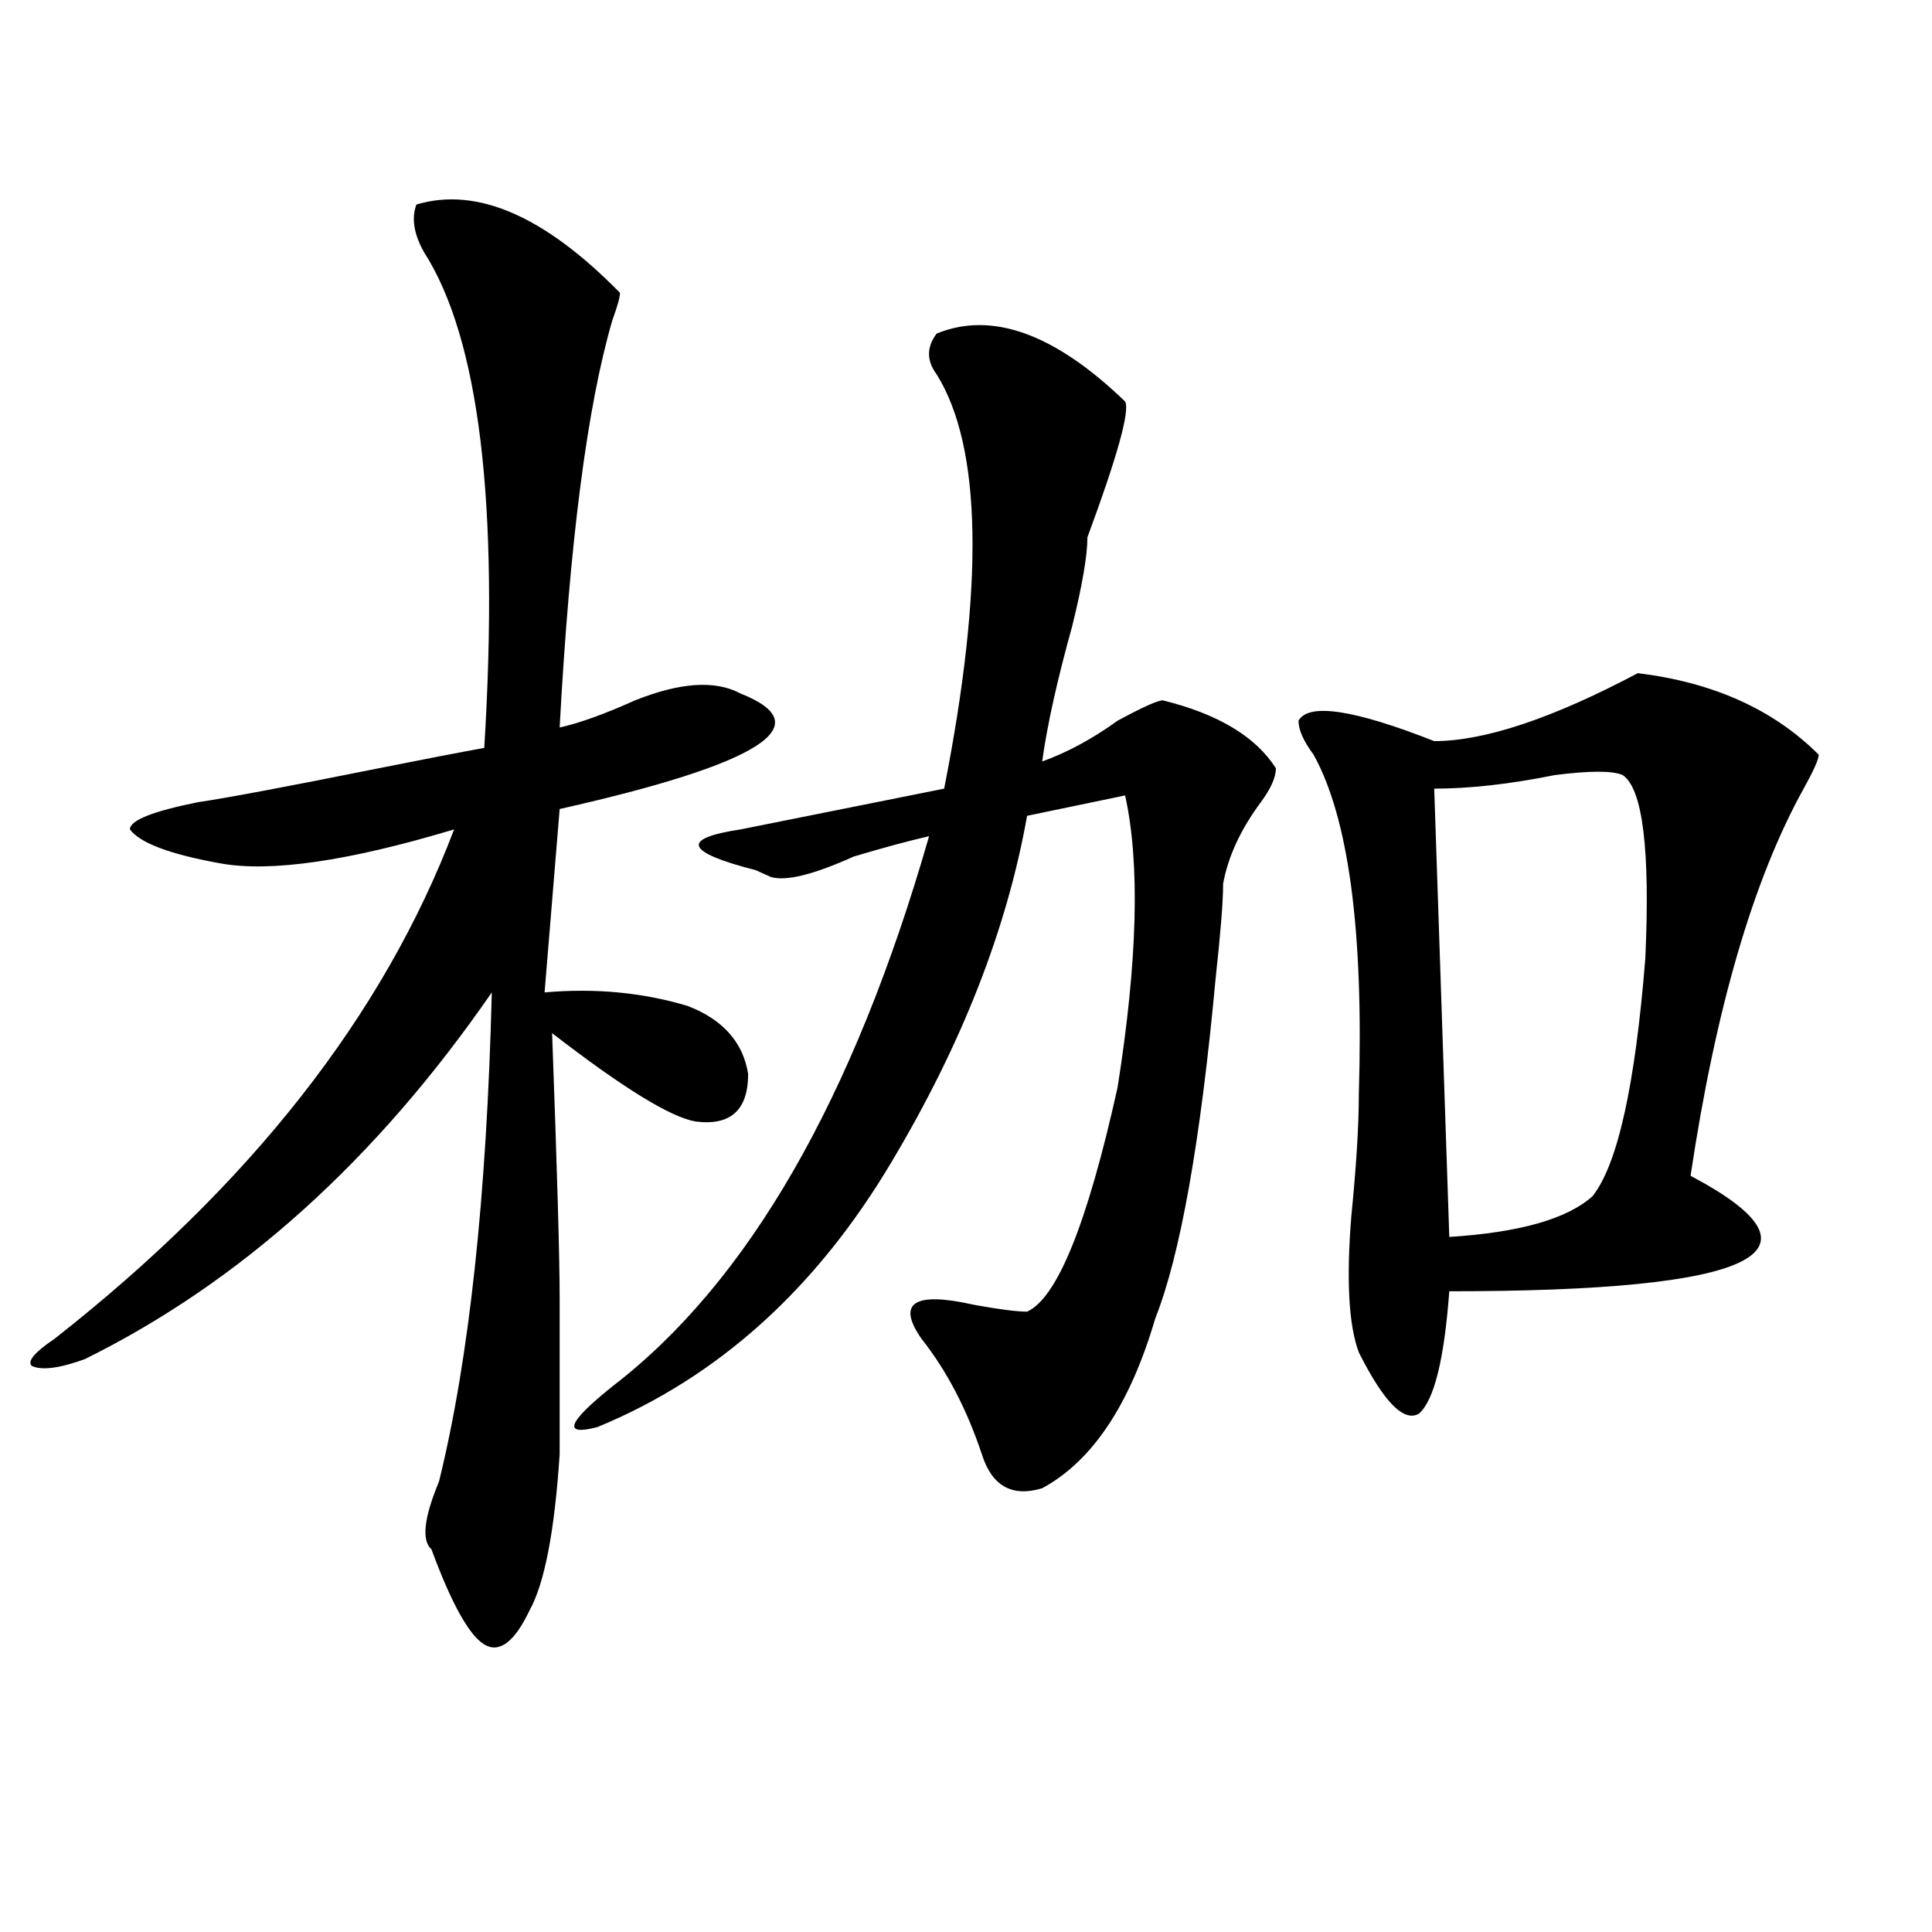
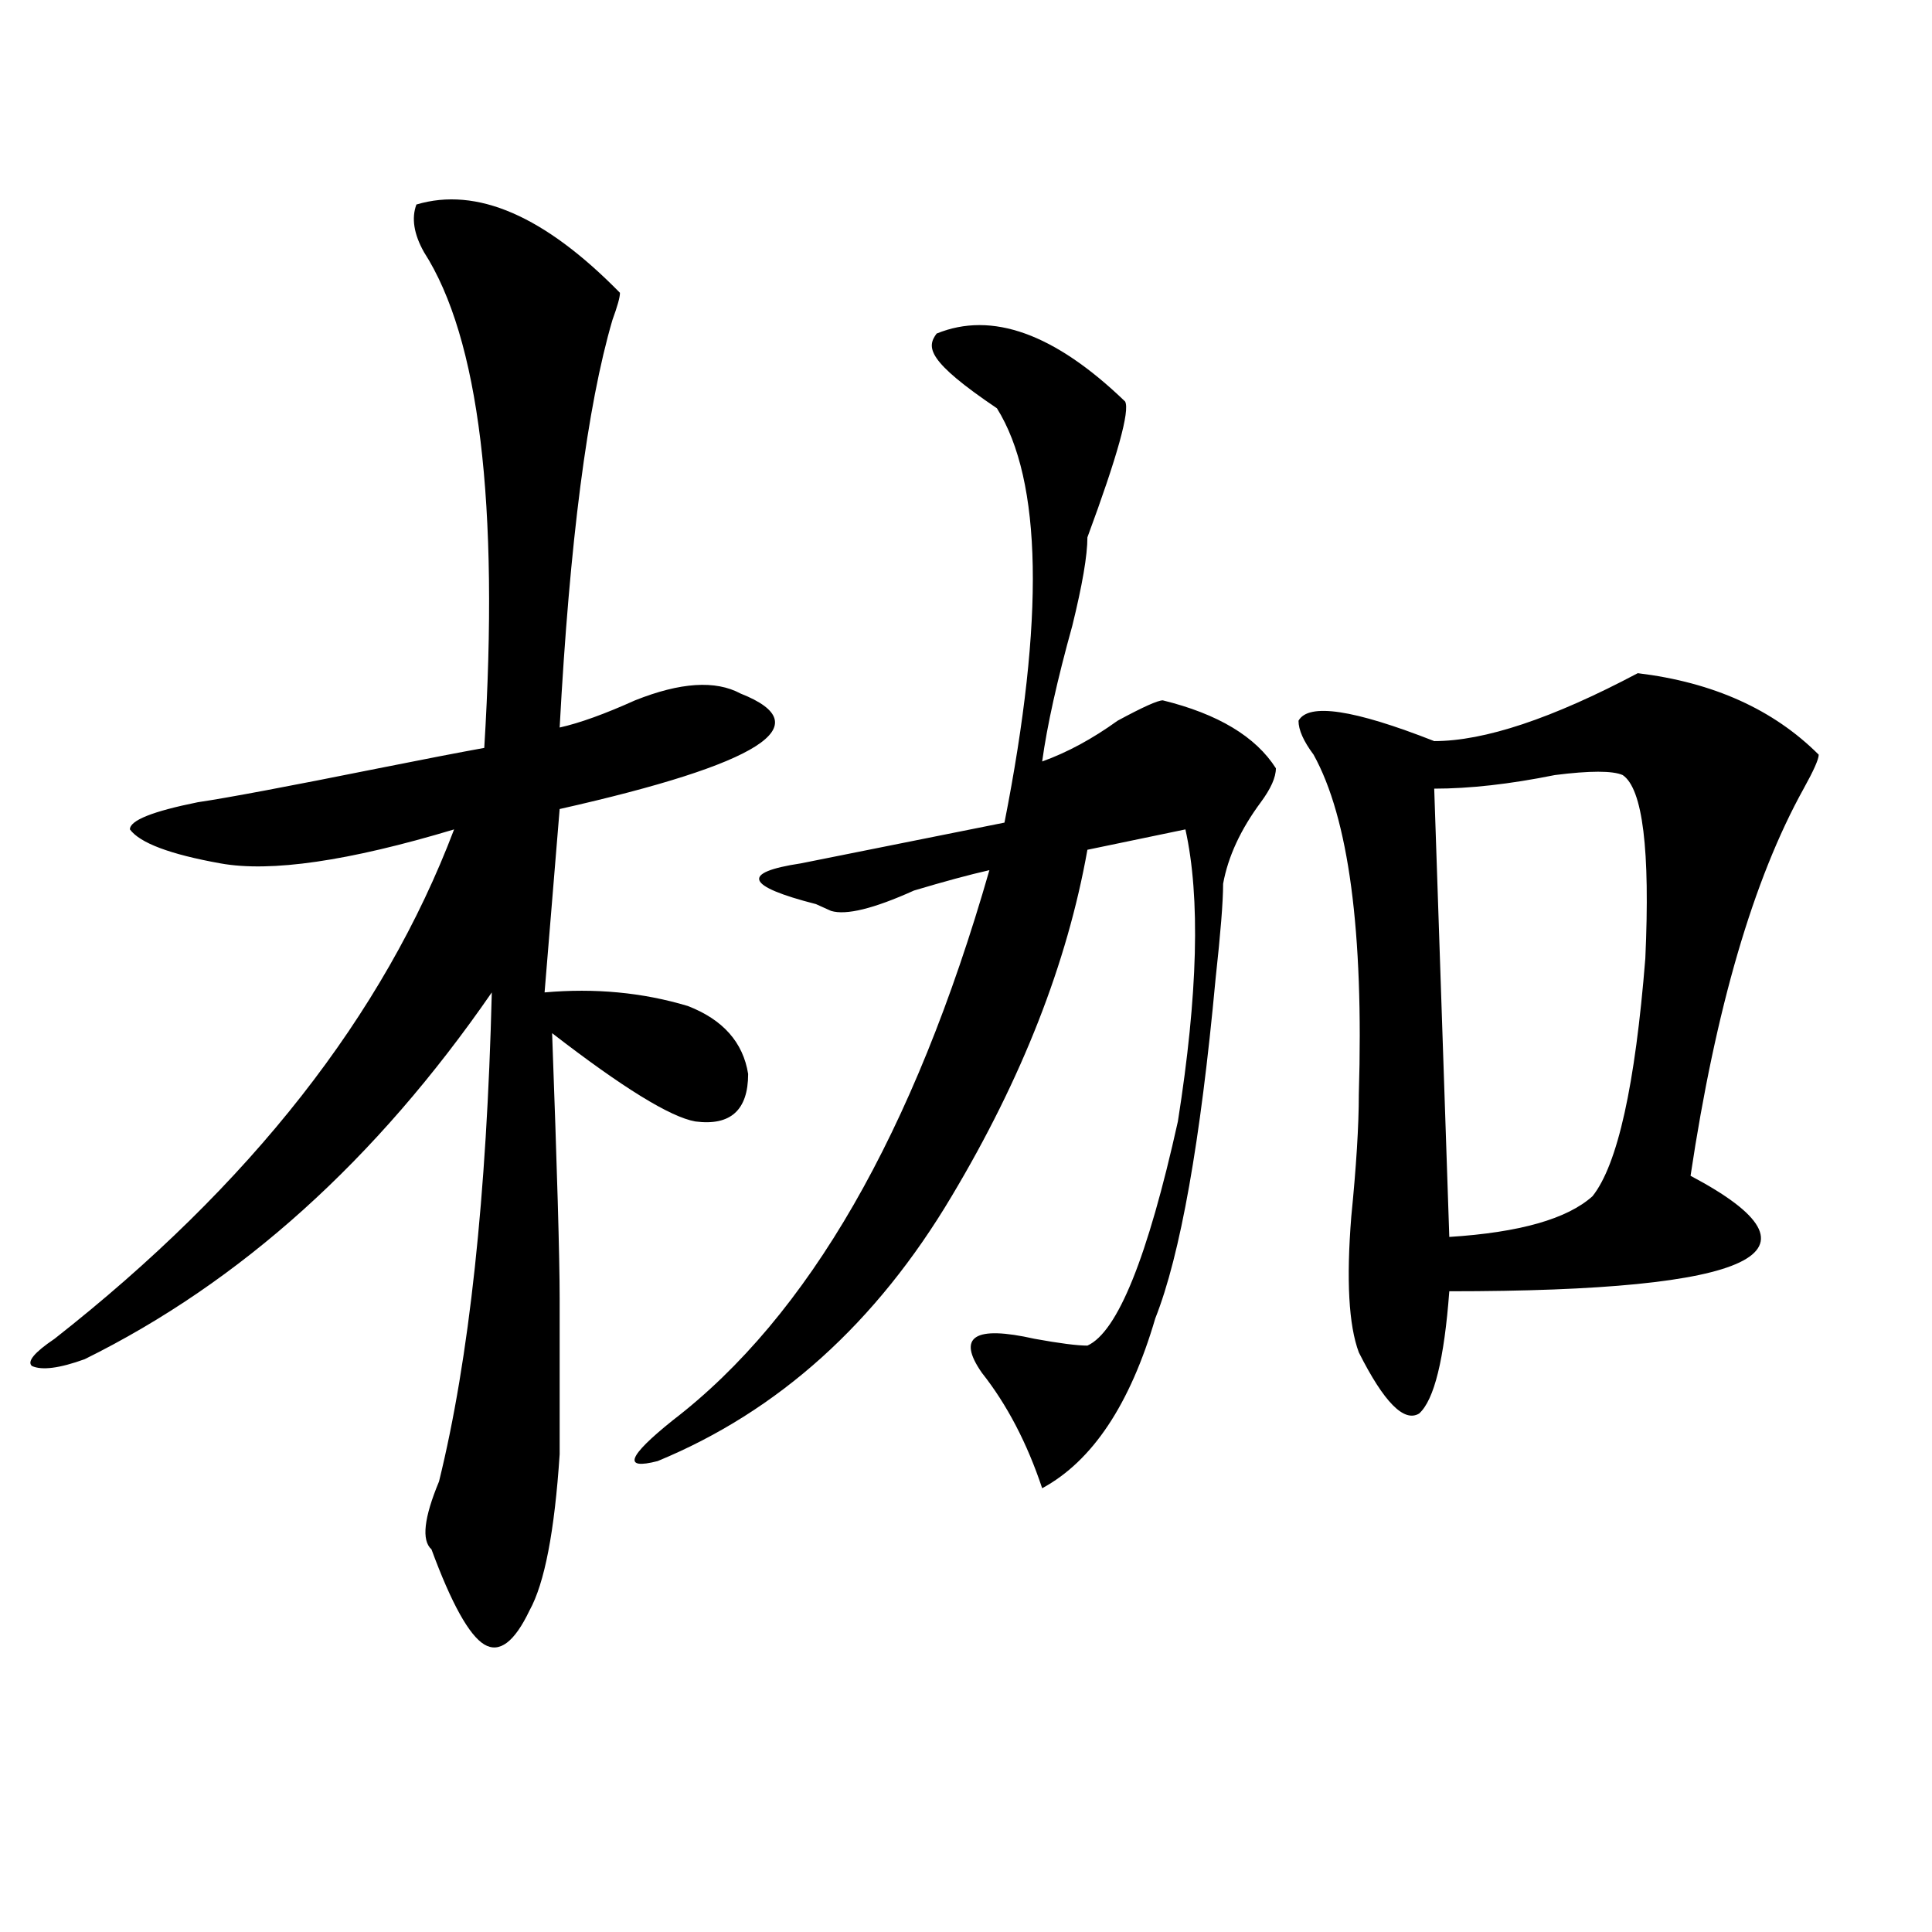
<svg xmlns="http://www.w3.org/2000/svg" version="1.1" id="图层_1" x="0px" y="0px" width="1000px" height="1000px" viewBox="0 0 1000 1000" enable-background="new 0 0 1000 1000" xml:space="preserve">
-   <path d="M215.531,105.859c31.219-9.338,66.34,5.878,105.363,45.703c0,2.362-1.341,7.031-3.902,14.063  c-13.048,44.55-22.134,114.862-27.316,210.938c10.366-2.307,23.414-7.031,39.023-14.063c23.414-9.338,41.585-10.547,54.633-3.516  c41.585,16.425,10.366,36.365-93.656,59.766l-7.805,94.922c25.976-2.307,50.73,0,74.145,7.031  c18.171,7.031,28.597,18.787,31.219,35.156c0,18.787-9.146,26.972-27.316,24.609c-13.048-2.307-37.743-17.578-74.145-45.703  c2.562,70.313,3.902,116.016,3.902,137.109c0,32.85,0,59.766,0,80.859c-2.622,39.881-7.805,66.797-15.609,80.859  c-7.805,16.369-15.609,22.247-23.414,17.578c-7.805-4.725-16.95-21.094-27.316-49.219c-5.243-4.669-3.902-16.369,3.902-35.156  c15.609-63.281,24.694-147.656,27.316-253.125C194.679,600.409,124.437,663.69,43.828,703.516  c-13.048,4.725-22.134,5.878-27.316,3.516c-2.622-2.307,1.28-7.031,11.707-14.063c101.461-79.65,170.362-167.541,206.824-263.672  c-54.633,16.425-94.997,22.303-120.973,17.578c-26.036-4.669-41.646-10.547-46.828-17.578c0-4.669,11.707-9.338,35.121-14.063  c15.609-2.307,46.828-8.185,93.656-17.578c23.414-4.669,41.585-8.185,54.633-10.547c7.805-126.563-2.622-212.091-31.219-256.641  C214.19,121.131,212.909,112.891,215.531,105.859z M484.793,172.656c28.597-11.7,61.097,0,97.559,35.156  c2.562,4.725-3.902,28.125-19.512,70.313c0,9.394-2.622,24.609-7.805,45.703c-7.805,28.125-13.048,51.581-15.609,70.313  c12.987-4.669,25.976-11.7,39.023-21.094c12.987-7.031,20.792-10.547,23.414-10.547c28.597,7.031,48.108,18.787,58.535,35.156  c0,4.725-2.622,10.547-7.805,17.578c-10.427,14.063-16.95,28.125-19.512,42.188c0,9.394-1.341,25.818-3.902,49.219  c-7.805,84.375-18.231,142.987-31.219,175.781c-13.048,44.55-32.56,73.828-58.535,87.891c-15.609,4.725-26.036-1.153-31.219-17.578  c-7.805-23.4-18.231-43.341-31.219-59.766c-13.048-18.731-3.902-24.609,27.316-17.578c12.987,2.362,22.073,3.516,27.316,3.516  c15.609-7.031,31.219-45.703,46.828-116.016c10.366-65.588,11.707-116.016,3.902-151.172l-50.73,10.547  c-10.427,58.612-33.841,118.378-70.242,179.297c-39.023,65.644-89.754,111.347-152.191,137.109  c-18.231,4.725-15.609-2.307,7.805-21.094c70.242-53.888,124.875-148.81,163.898-284.766c-10.427,2.362-23.414,5.878-39.023,10.547  c-20.853,9.394-35.121,12.909-42.926,10.547l-7.805-3.516c-36.462-9.338-39.023-16.369-7.805-21.094  c23.414-4.669,58.535-11.7,105.363-21.094c20.792-105.469,19.512-176.935-3.902-214.453  C479.55,186.719,479.55,179.688,484.793,172.656z M847.711,348.438c39.023,4.725,70.242,18.787,93.656,42.188  c0,2.362-2.622,8.24-7.805,17.578c-26.036,46.912-45.548,113.709-58.535,200.391c75.425,39.881,33.78,59.766-124.875,59.766  c-2.622,35.156-7.805,56.25-15.609,63.281c-7.805,4.725-18.231-5.822-31.219-31.641c-5.243-14.063-6.524-37.463-3.902-70.313  c2.562-25.763,3.902-46.856,3.902-63.281c2.562-84.375-5.243-142.932-23.414-175.781c-5.243-7.031-7.805-12.854-7.805-17.578  c5.183-9.338,28.597-5.822,70.242,10.547C768.323,383.594,803.444,371.894,847.711,348.438z M839.906,401.172  c-5.243-2.307-16.95-2.307-35.121,0c-23.414,4.725-44.267,7.031-62.438,7.031l7.805,232.031  c36.401-2.307,61.097-9.338,74.145-21.094c12.987-16.369,22.073-57.403,27.316-123.047  C854.175,439.844,850.272,408.203,839.906,401.172z" />
+   <path d="M215.531,105.859c31.219-9.338,66.34,5.878,105.363,45.703c0,2.362-1.341,7.031-3.902,14.063  c-13.048,44.55-22.134,114.862-27.316,210.938c10.366-2.307,23.414-7.031,39.023-14.063c23.414-9.338,41.585-10.547,54.633-3.516  c41.585,16.425,10.366,36.365-93.656,59.766l-7.805,94.922c25.976-2.307,50.73,0,74.145,7.031  c18.171,7.031,28.597,18.787,31.219,35.156c0,18.787-9.146,26.972-27.316,24.609c-13.048-2.307-37.743-17.578-74.145-45.703  c2.562,70.313,3.902,116.016,3.902,137.109c0,32.85,0,59.766,0,80.859c-2.622,39.881-7.805,66.797-15.609,80.859  c-7.805,16.369-15.609,22.247-23.414,17.578c-7.805-4.725-16.95-21.094-27.316-49.219c-5.243-4.669-3.902-16.369,3.902-35.156  c15.609-63.281,24.694-147.656,27.316-253.125C194.679,600.409,124.437,663.69,43.828,703.516  c-13.048,4.725-22.134,5.878-27.316,3.516c-2.622-2.307,1.28-7.031,11.707-14.063c101.461-79.65,170.362-167.541,206.824-263.672  c-54.633,16.425-94.997,22.303-120.973,17.578c-26.036-4.669-41.646-10.547-46.828-17.578c0-4.669,11.707-9.338,35.121-14.063  c15.609-2.307,46.828-8.185,93.656-17.578c23.414-4.669,41.585-8.185,54.633-10.547c7.805-126.563-2.622-212.091-31.219-256.641  C214.19,121.131,212.909,112.891,215.531,105.859z M484.793,172.656c28.597-11.7,61.097,0,97.559,35.156  c2.562,4.725-3.902,28.125-19.512,70.313c0,9.394-2.622,24.609-7.805,45.703c-7.805,28.125-13.048,51.581-15.609,70.313  c12.987-4.669,25.976-11.7,39.023-21.094c12.987-7.031,20.792-10.547,23.414-10.547c28.597,7.031,48.108,18.787,58.535,35.156  c0,4.725-2.622,10.547-7.805,17.578c-10.427,14.063-16.95,28.125-19.512,42.188c0,9.394-1.341,25.818-3.902,49.219  c-7.805,84.375-18.231,142.987-31.219,175.781c-13.048,44.55-32.56,73.828-58.535,87.891c-7.805-23.4-18.231-43.341-31.219-59.766c-13.048-18.731-3.902-24.609,27.316-17.578c12.987,2.362,22.073,3.516,27.316,3.516  c15.609-7.031,31.219-45.703,46.828-116.016c10.366-65.588,11.707-116.016,3.902-151.172l-50.73,10.547  c-10.427,58.612-33.841,118.378-70.242,179.297c-39.023,65.644-89.754,111.347-152.191,137.109  c-18.231,4.725-15.609-2.307,7.805-21.094c70.242-53.888,124.875-148.81,163.898-284.766c-10.427,2.362-23.414,5.878-39.023,10.547  c-20.853,9.394-35.121,12.909-42.926,10.547l-7.805-3.516c-36.462-9.338-39.023-16.369-7.805-21.094  c23.414-4.669,58.535-11.7,105.363-21.094c20.792-105.469,19.512-176.935-3.902-214.453  C479.55,186.719,479.55,179.688,484.793,172.656z M847.711,348.438c39.023,4.725,70.242,18.787,93.656,42.188  c0,2.362-2.622,8.24-7.805,17.578c-26.036,46.912-45.548,113.709-58.535,200.391c75.425,39.881,33.78,59.766-124.875,59.766  c-2.622,35.156-7.805,56.25-15.609,63.281c-7.805,4.725-18.231-5.822-31.219-31.641c-5.243-14.063-6.524-37.463-3.902-70.313  c2.562-25.763,3.902-46.856,3.902-63.281c2.562-84.375-5.243-142.932-23.414-175.781c-5.243-7.031-7.805-12.854-7.805-17.578  c5.183-9.338,28.597-5.822,70.242,10.547C768.323,383.594,803.444,371.894,847.711,348.438z M839.906,401.172  c-5.243-2.307-16.95-2.307-35.121,0c-23.414,4.725-44.267,7.031-62.438,7.031l7.805,232.031  c36.401-2.307,61.097-9.338,74.145-21.094c12.987-16.369,22.073-57.403,27.316-123.047  C854.175,439.844,850.272,408.203,839.906,401.172z" />
</svg>